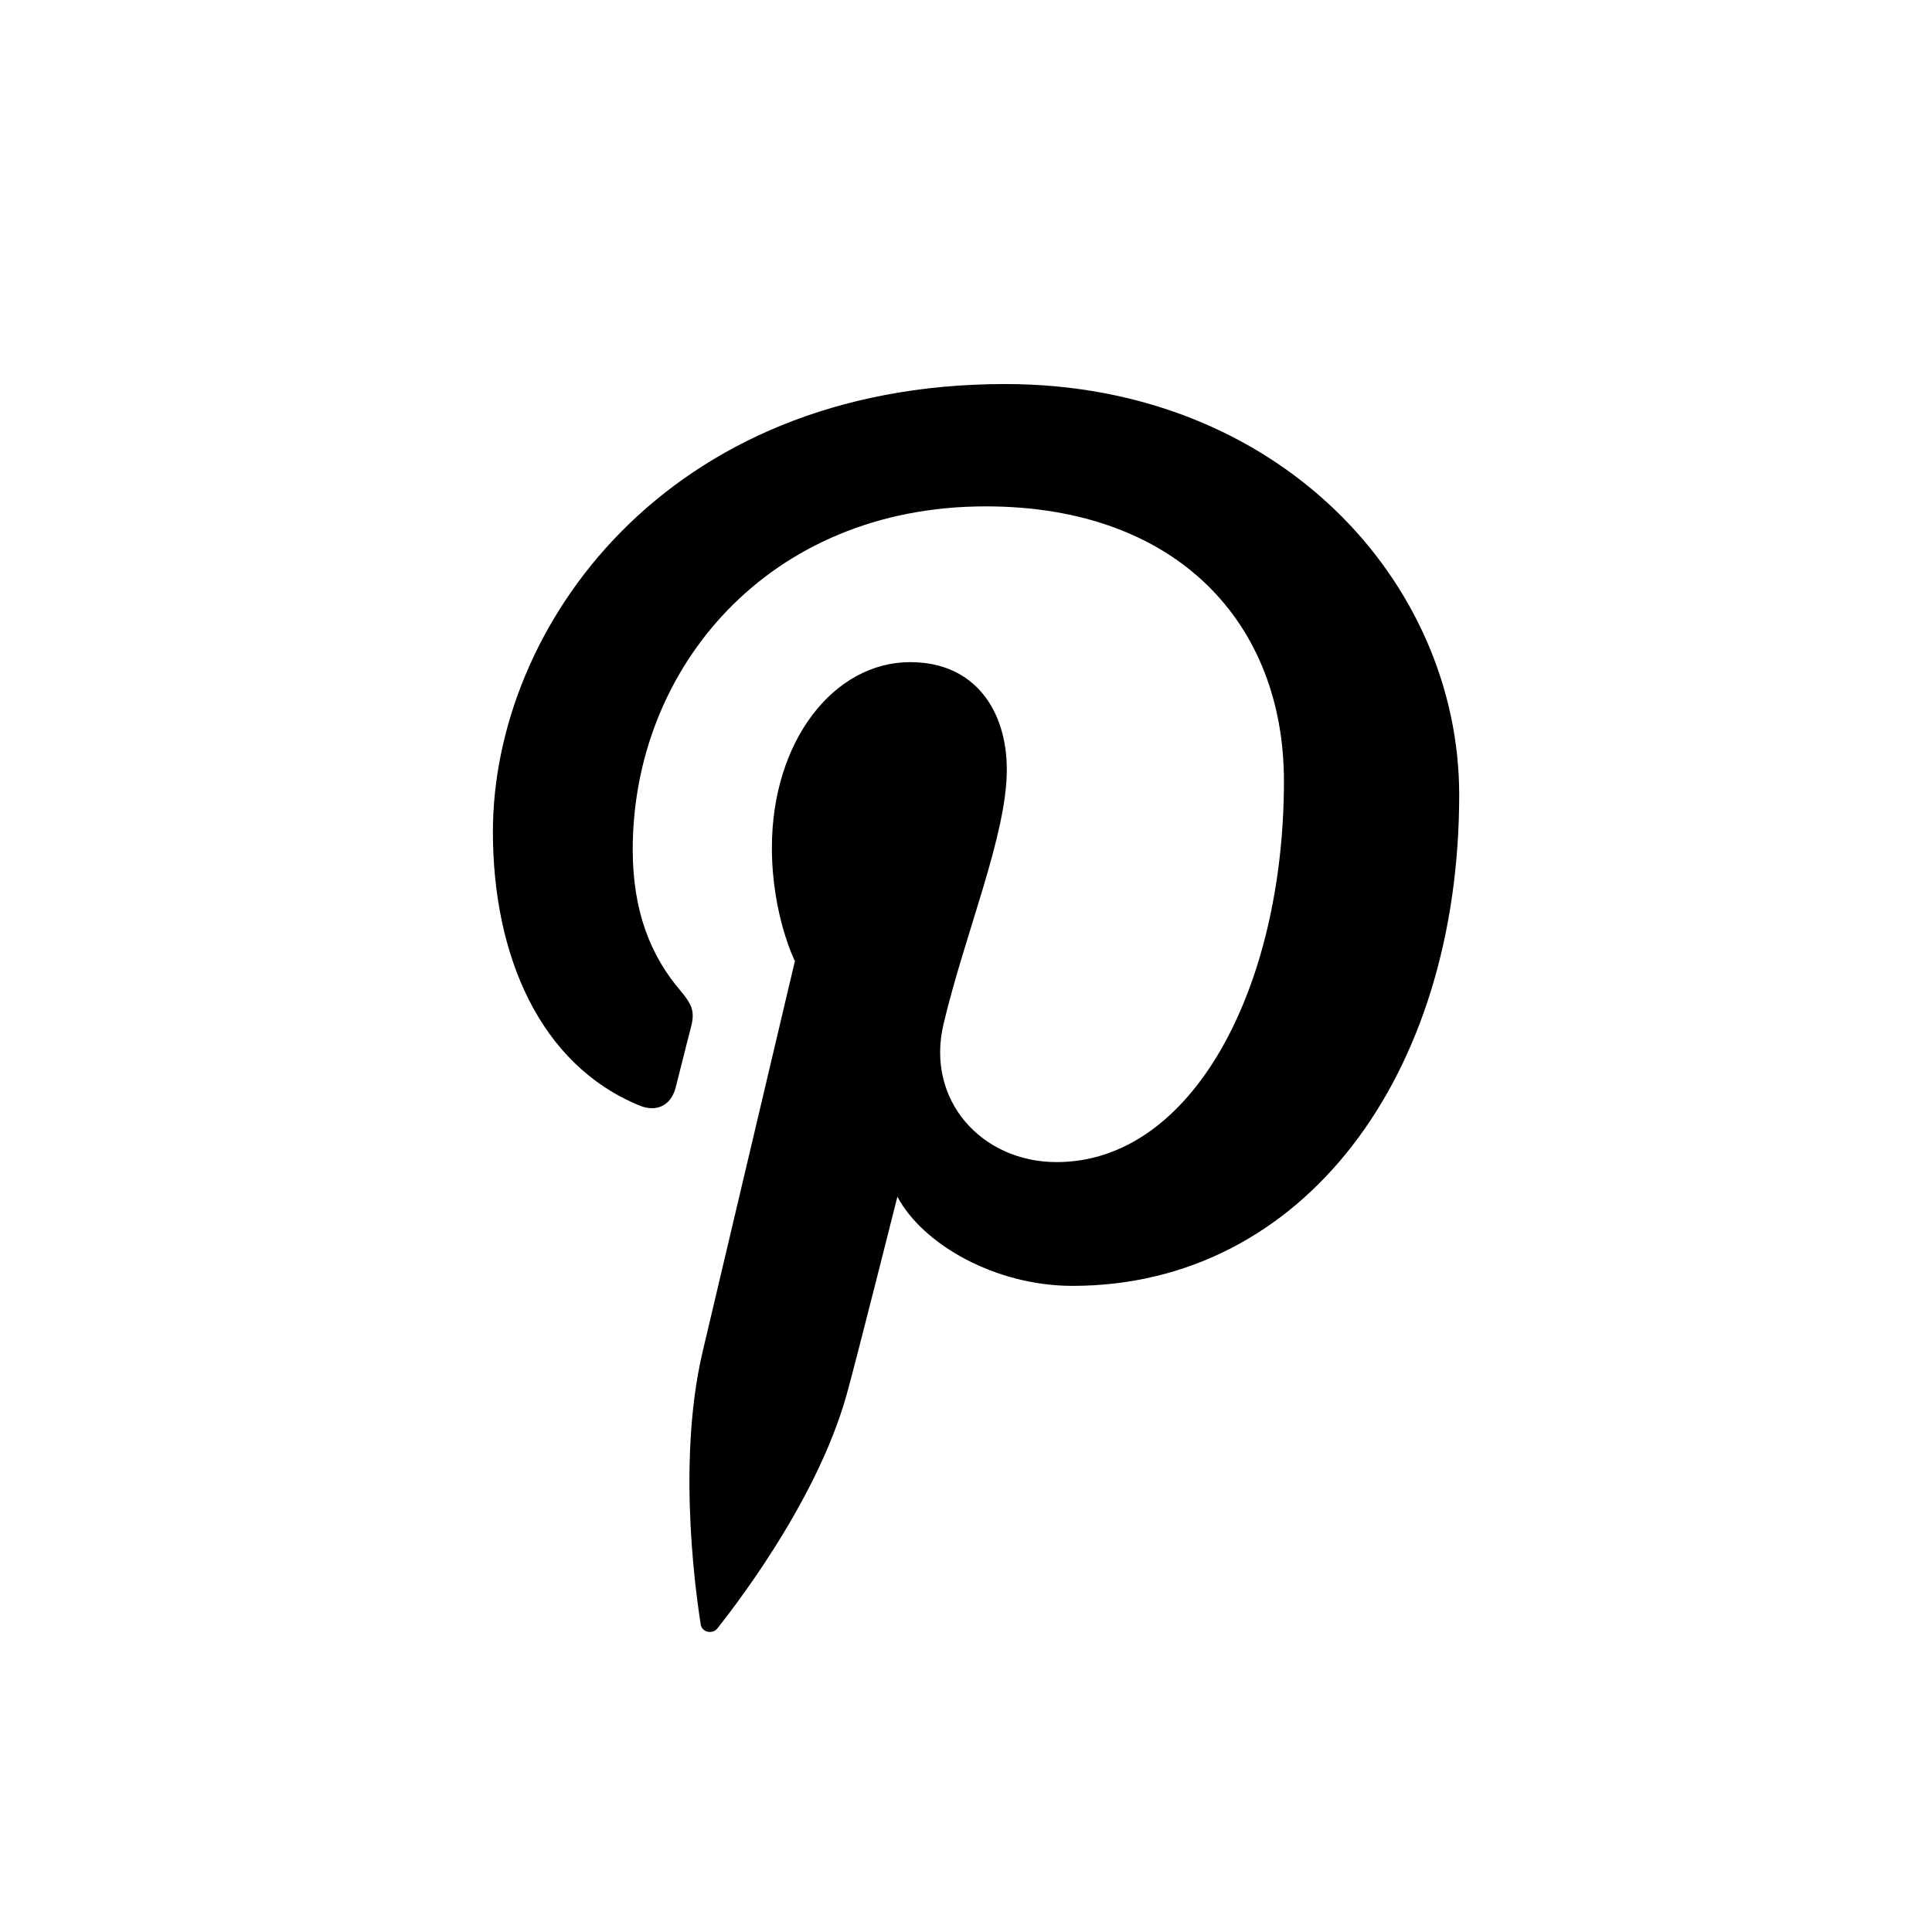
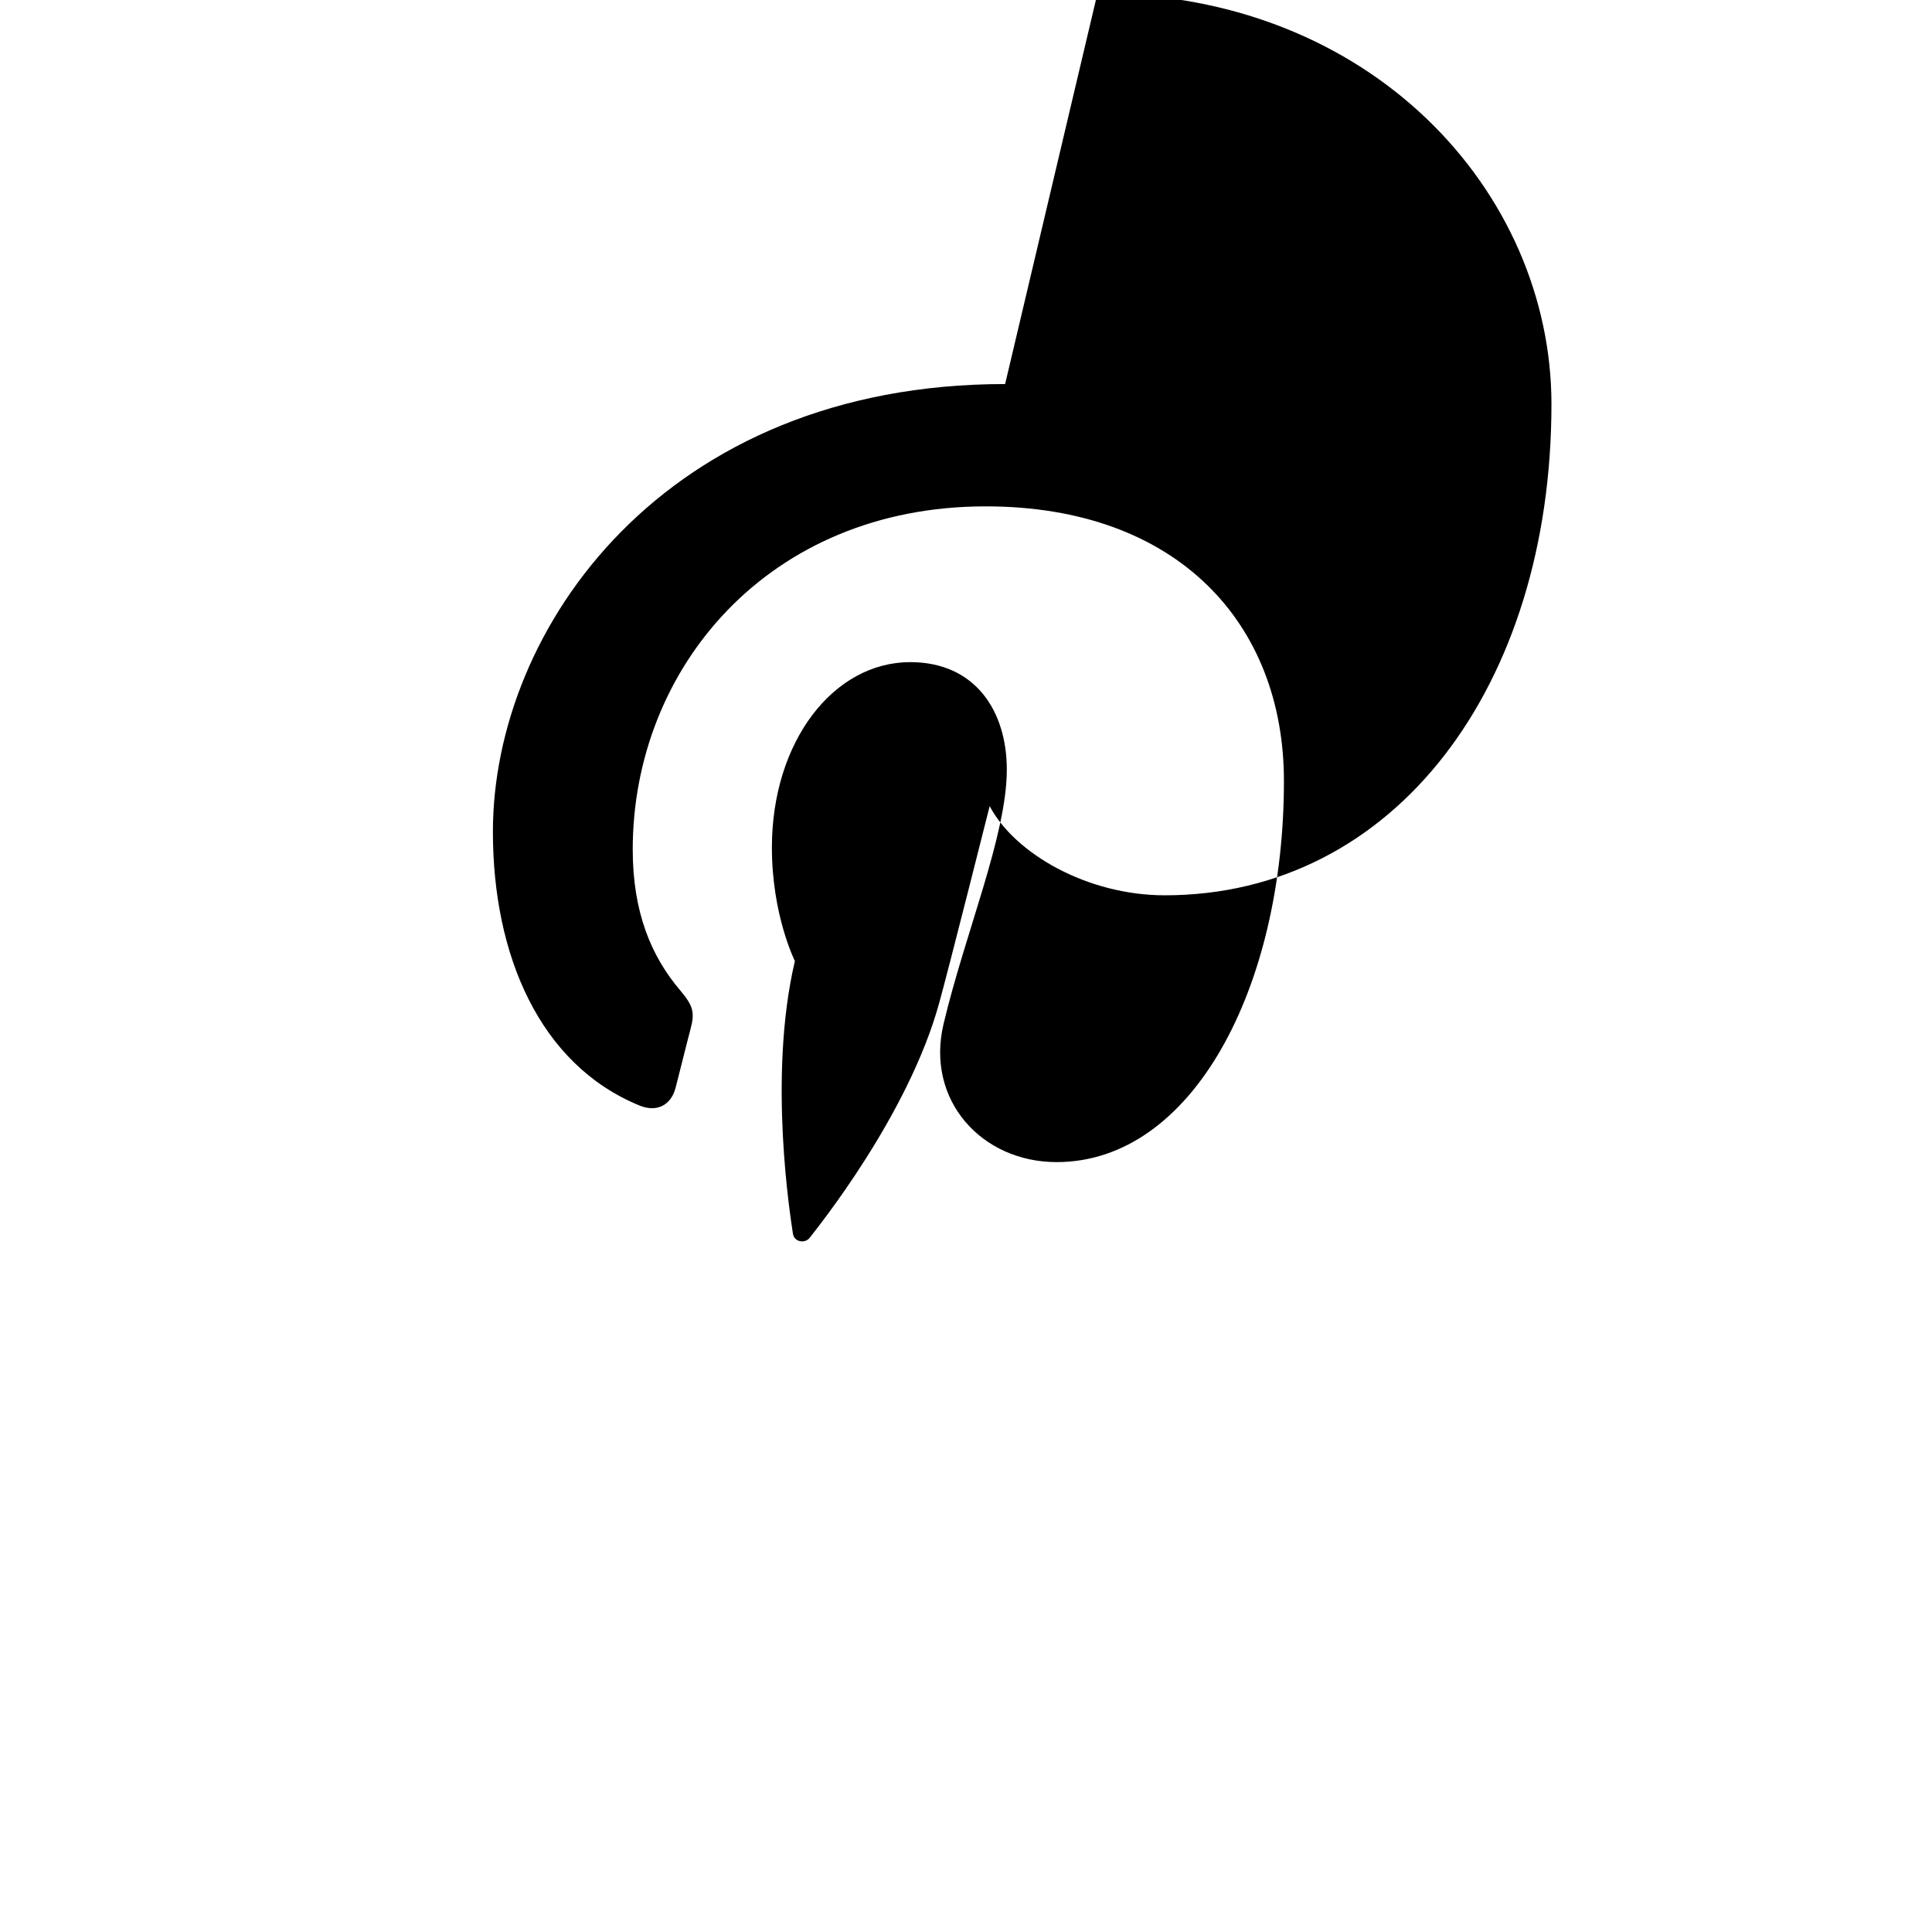
<svg xmlns="http://www.w3.org/2000/svg" version="1.1" width="32" height="32" viewBox="0 0 32 32">
-   <path d="M16.648 6.361c-5.64 0-8.484 4.044-8.484 7.416 0 2.044 0.775 3.859 2.431 4.535 0.273 0.112 0.516 0.005 0.595-0.295 0.055-0.209 0.184-0.737 0.243-0.956 0.081-0.295 0.049-0.4-0.169-0.66-0.479-0.563-0.784-1.296-0.784-2.329 0-3 2.244-5.685 5.845-5.685 3.189 0 4.941 1.951 4.941 4.549 0 3.424-1.516 6.312-3.765 6.312-1.243 0-2.172-1.027-1.873-2.287 0.357-1.507 1.048-3.129 1.048-4.213 0-0.972-0.523-1.781-1.6-1.781-1.269 0-2.291 1.312-2.291 3.072 0 1.121 0.381 1.879 0.381 1.879s-1.301 5.505-1.528 6.469c-0.453 1.92-0.068 4.275-0.033 4.513 0.017 0.139 0.199 0.175 0.28 0.068 0.117-0.153 1.631-2.023 2.143-3.887 0.148-0.528 0.836-3.26 0.836-3.26 0.415 0.785 1.617 1.477 2.9 1.477 3.817 0 6.405-3.477 6.405-8.137-0.004-3.52-2.987-6.8-7.52-6.8z" />
+   <path d="M16.648 6.361c-5.64 0-8.484 4.044-8.484 7.416 0 2.044 0.775 3.859 2.431 4.535 0.273 0.112 0.516 0.005 0.595-0.295 0.055-0.209 0.184-0.737 0.243-0.956 0.081-0.295 0.049-0.4-0.169-0.66-0.479-0.563-0.784-1.296-0.784-2.329 0-3 2.244-5.685 5.845-5.685 3.189 0 4.941 1.951 4.941 4.549 0 3.424-1.516 6.312-3.765 6.312-1.243 0-2.172-1.027-1.873-2.287 0.357-1.507 1.048-3.129 1.048-4.213 0-0.972-0.523-1.781-1.6-1.781-1.269 0-2.291 1.312-2.291 3.072 0 1.121 0.381 1.879 0.381 1.879c-0.453 1.92-0.068 4.275-0.033 4.513 0.017 0.139 0.199 0.175 0.28 0.068 0.117-0.153 1.631-2.023 2.143-3.887 0.148-0.528 0.836-3.26 0.836-3.26 0.415 0.785 1.617 1.477 2.9 1.477 3.817 0 6.405-3.477 6.405-8.137-0.004-3.52-2.987-6.8-7.52-6.8z" />
</svg>